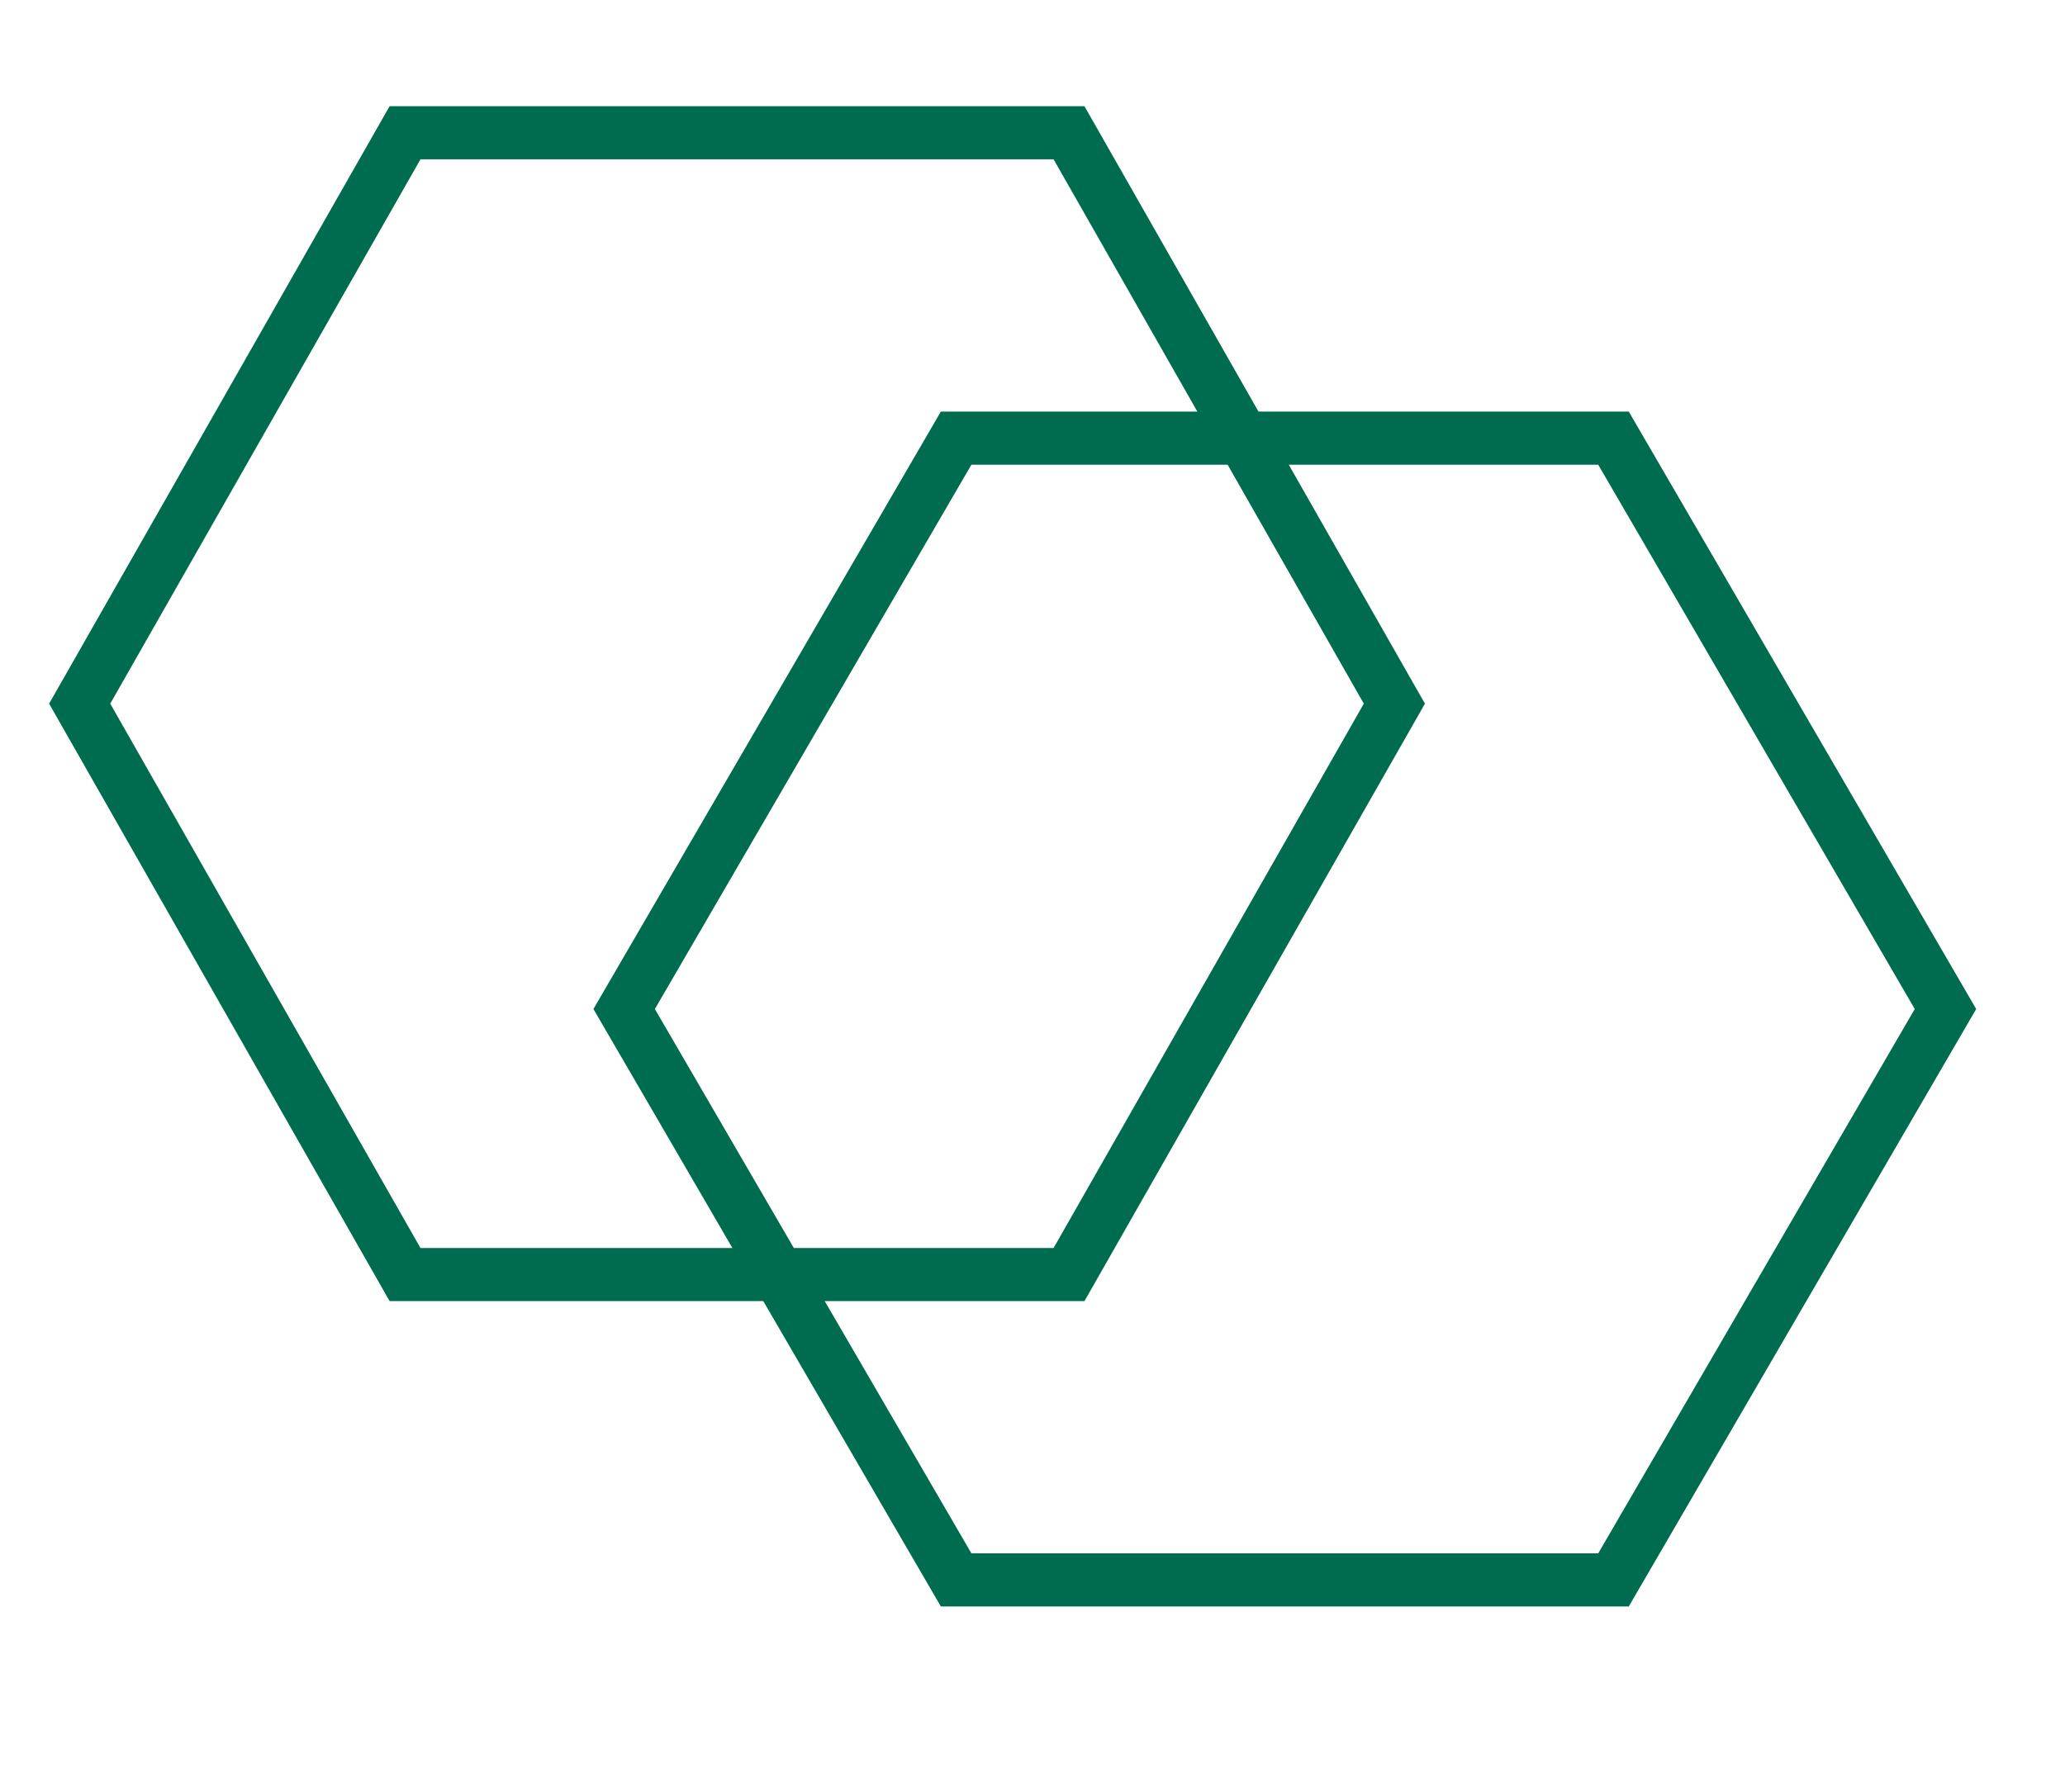
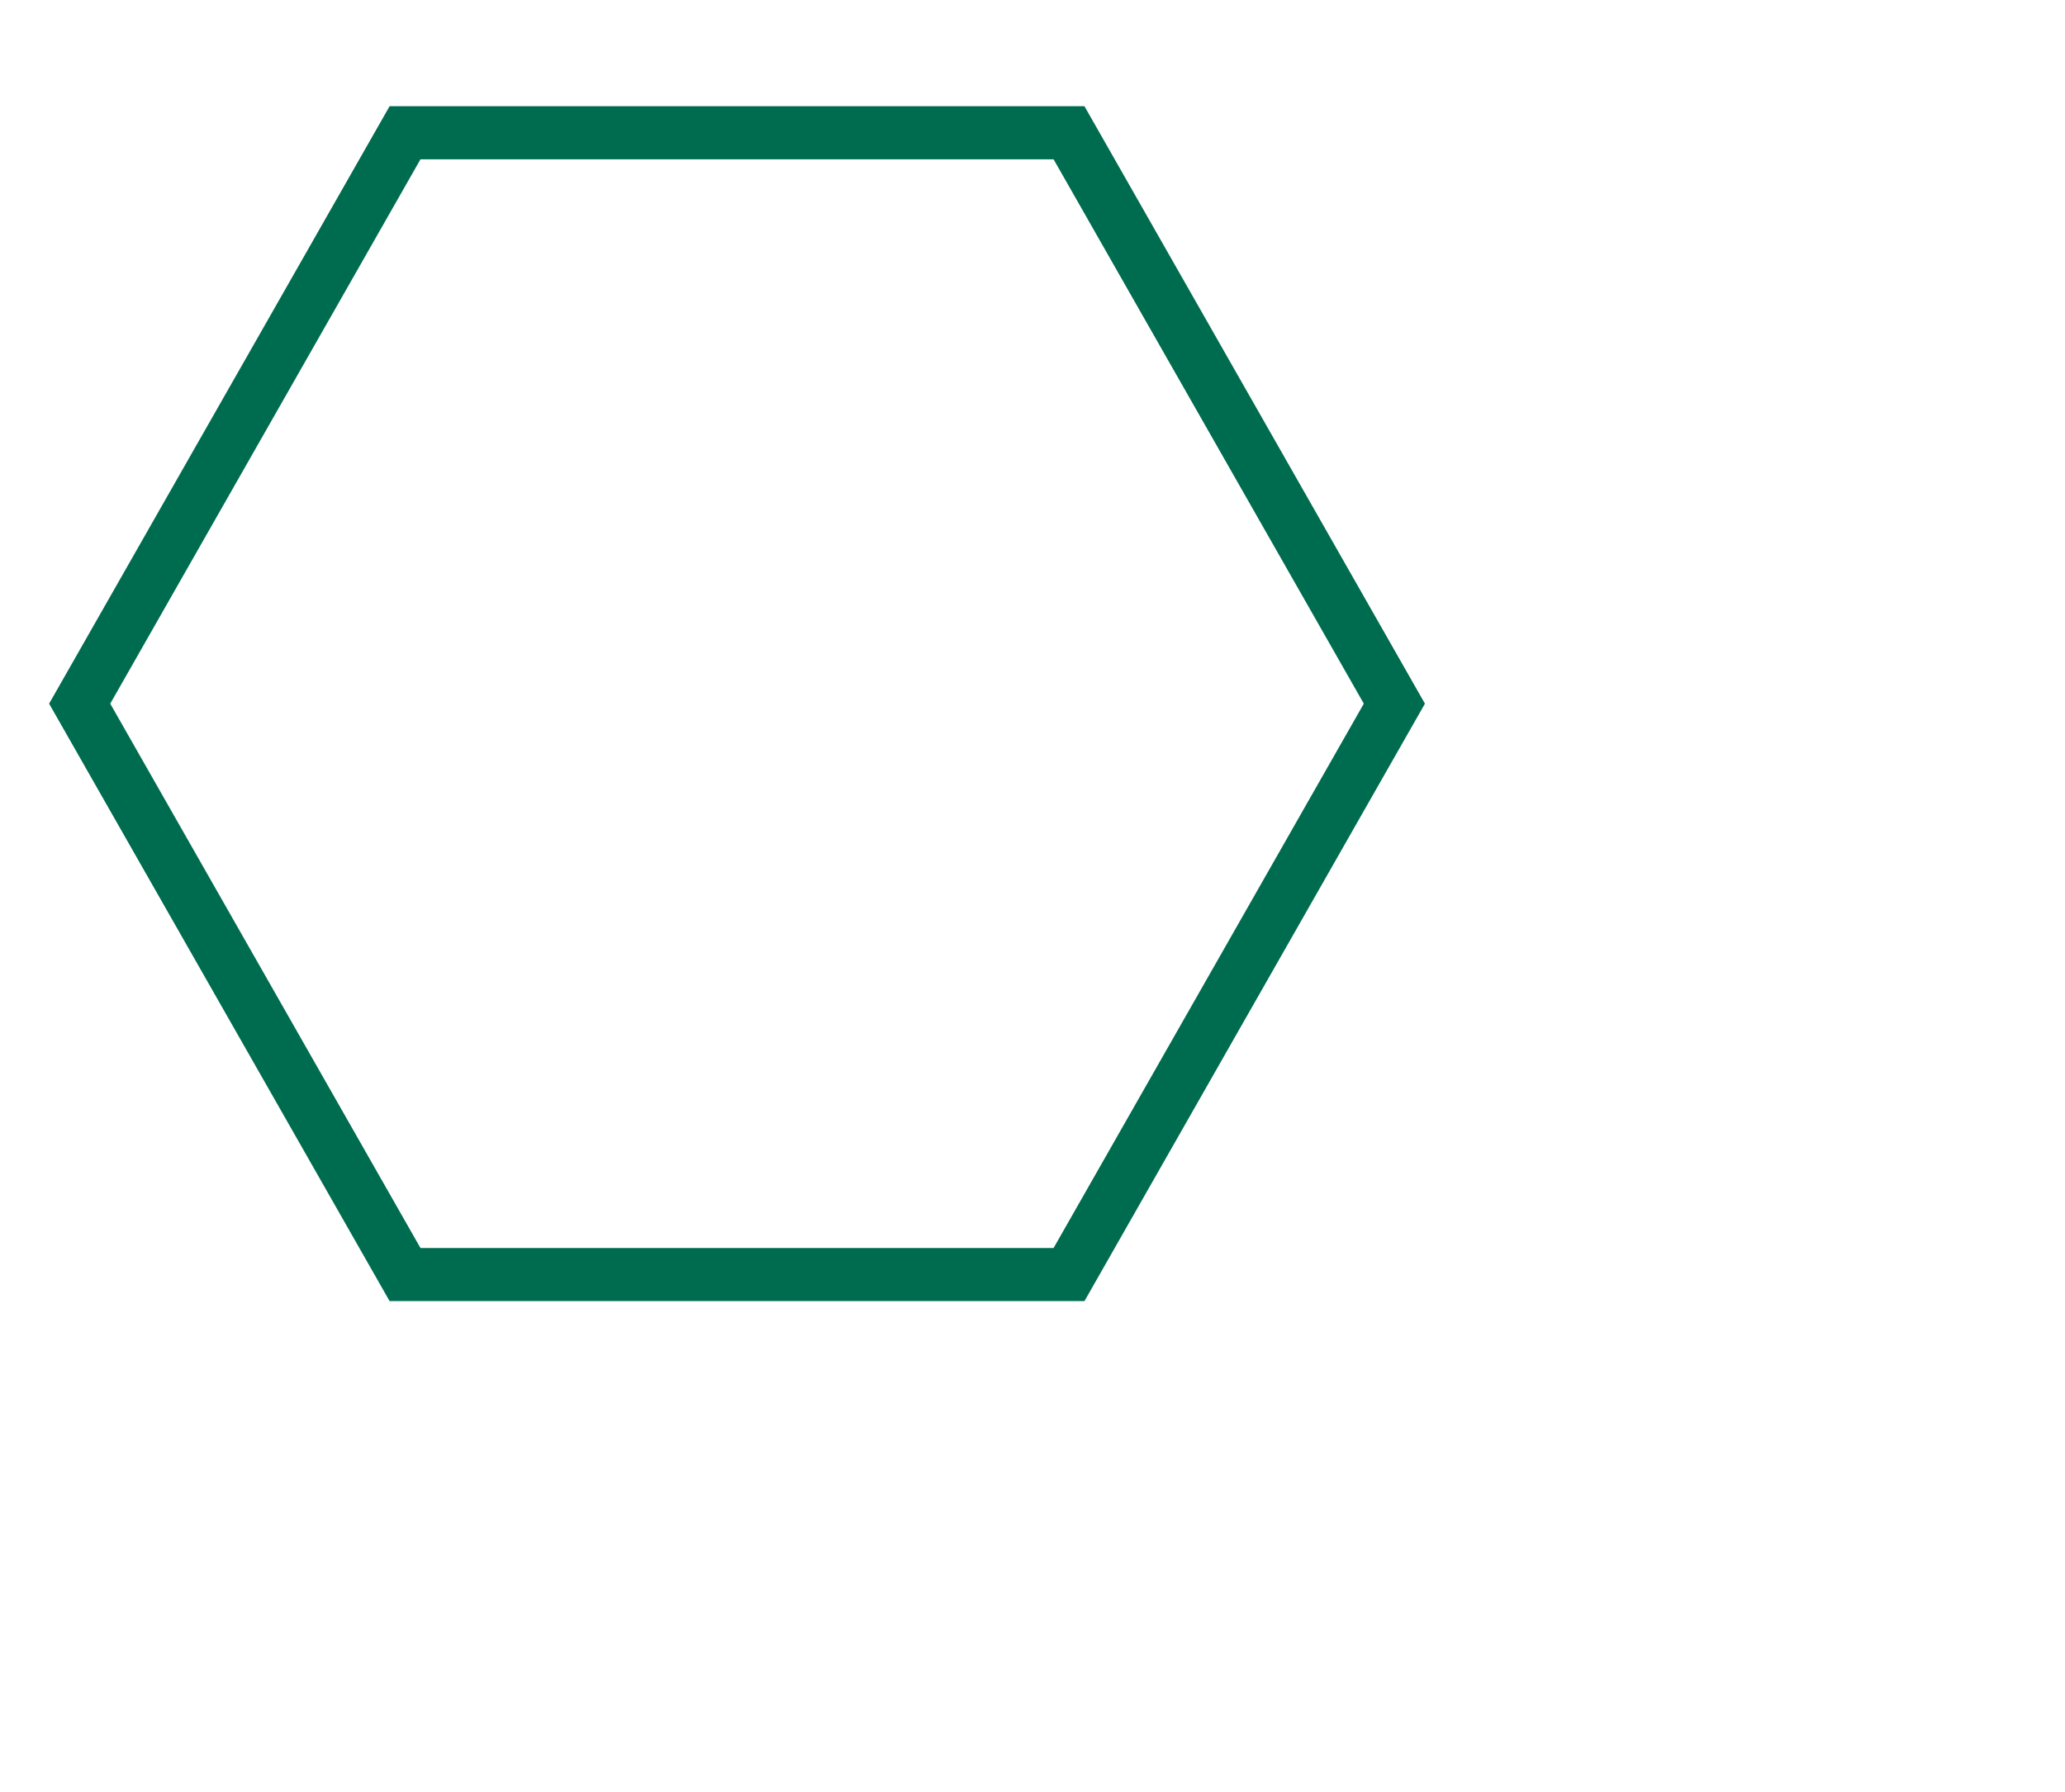
<svg xmlns="http://www.w3.org/2000/svg" version="1.1" viewBox="0 0 31.1 27">
  <defs>
    <style> .cls-1 { fill: none; stroke: #006c4f; stroke-linecap: round; stroke-miterlimit: 10; stroke-width: .8px; } </style>
  </defs>
  <g>
    <g id="Layer_1">
      <polygon class="cls-1" points="16.1 2 6.1 2 1.2 10.6 6.1 19.2 16.1 19.2 21 10.6 16.1 2" />
-       <polygon class="cls-1" points="24.3 6.6 14.4 6.6 9.4 15.2 14.4 23.8 24.3 23.8 29.3 15.2 24.3 6.6" />
    </g>
  </g>
</svg>